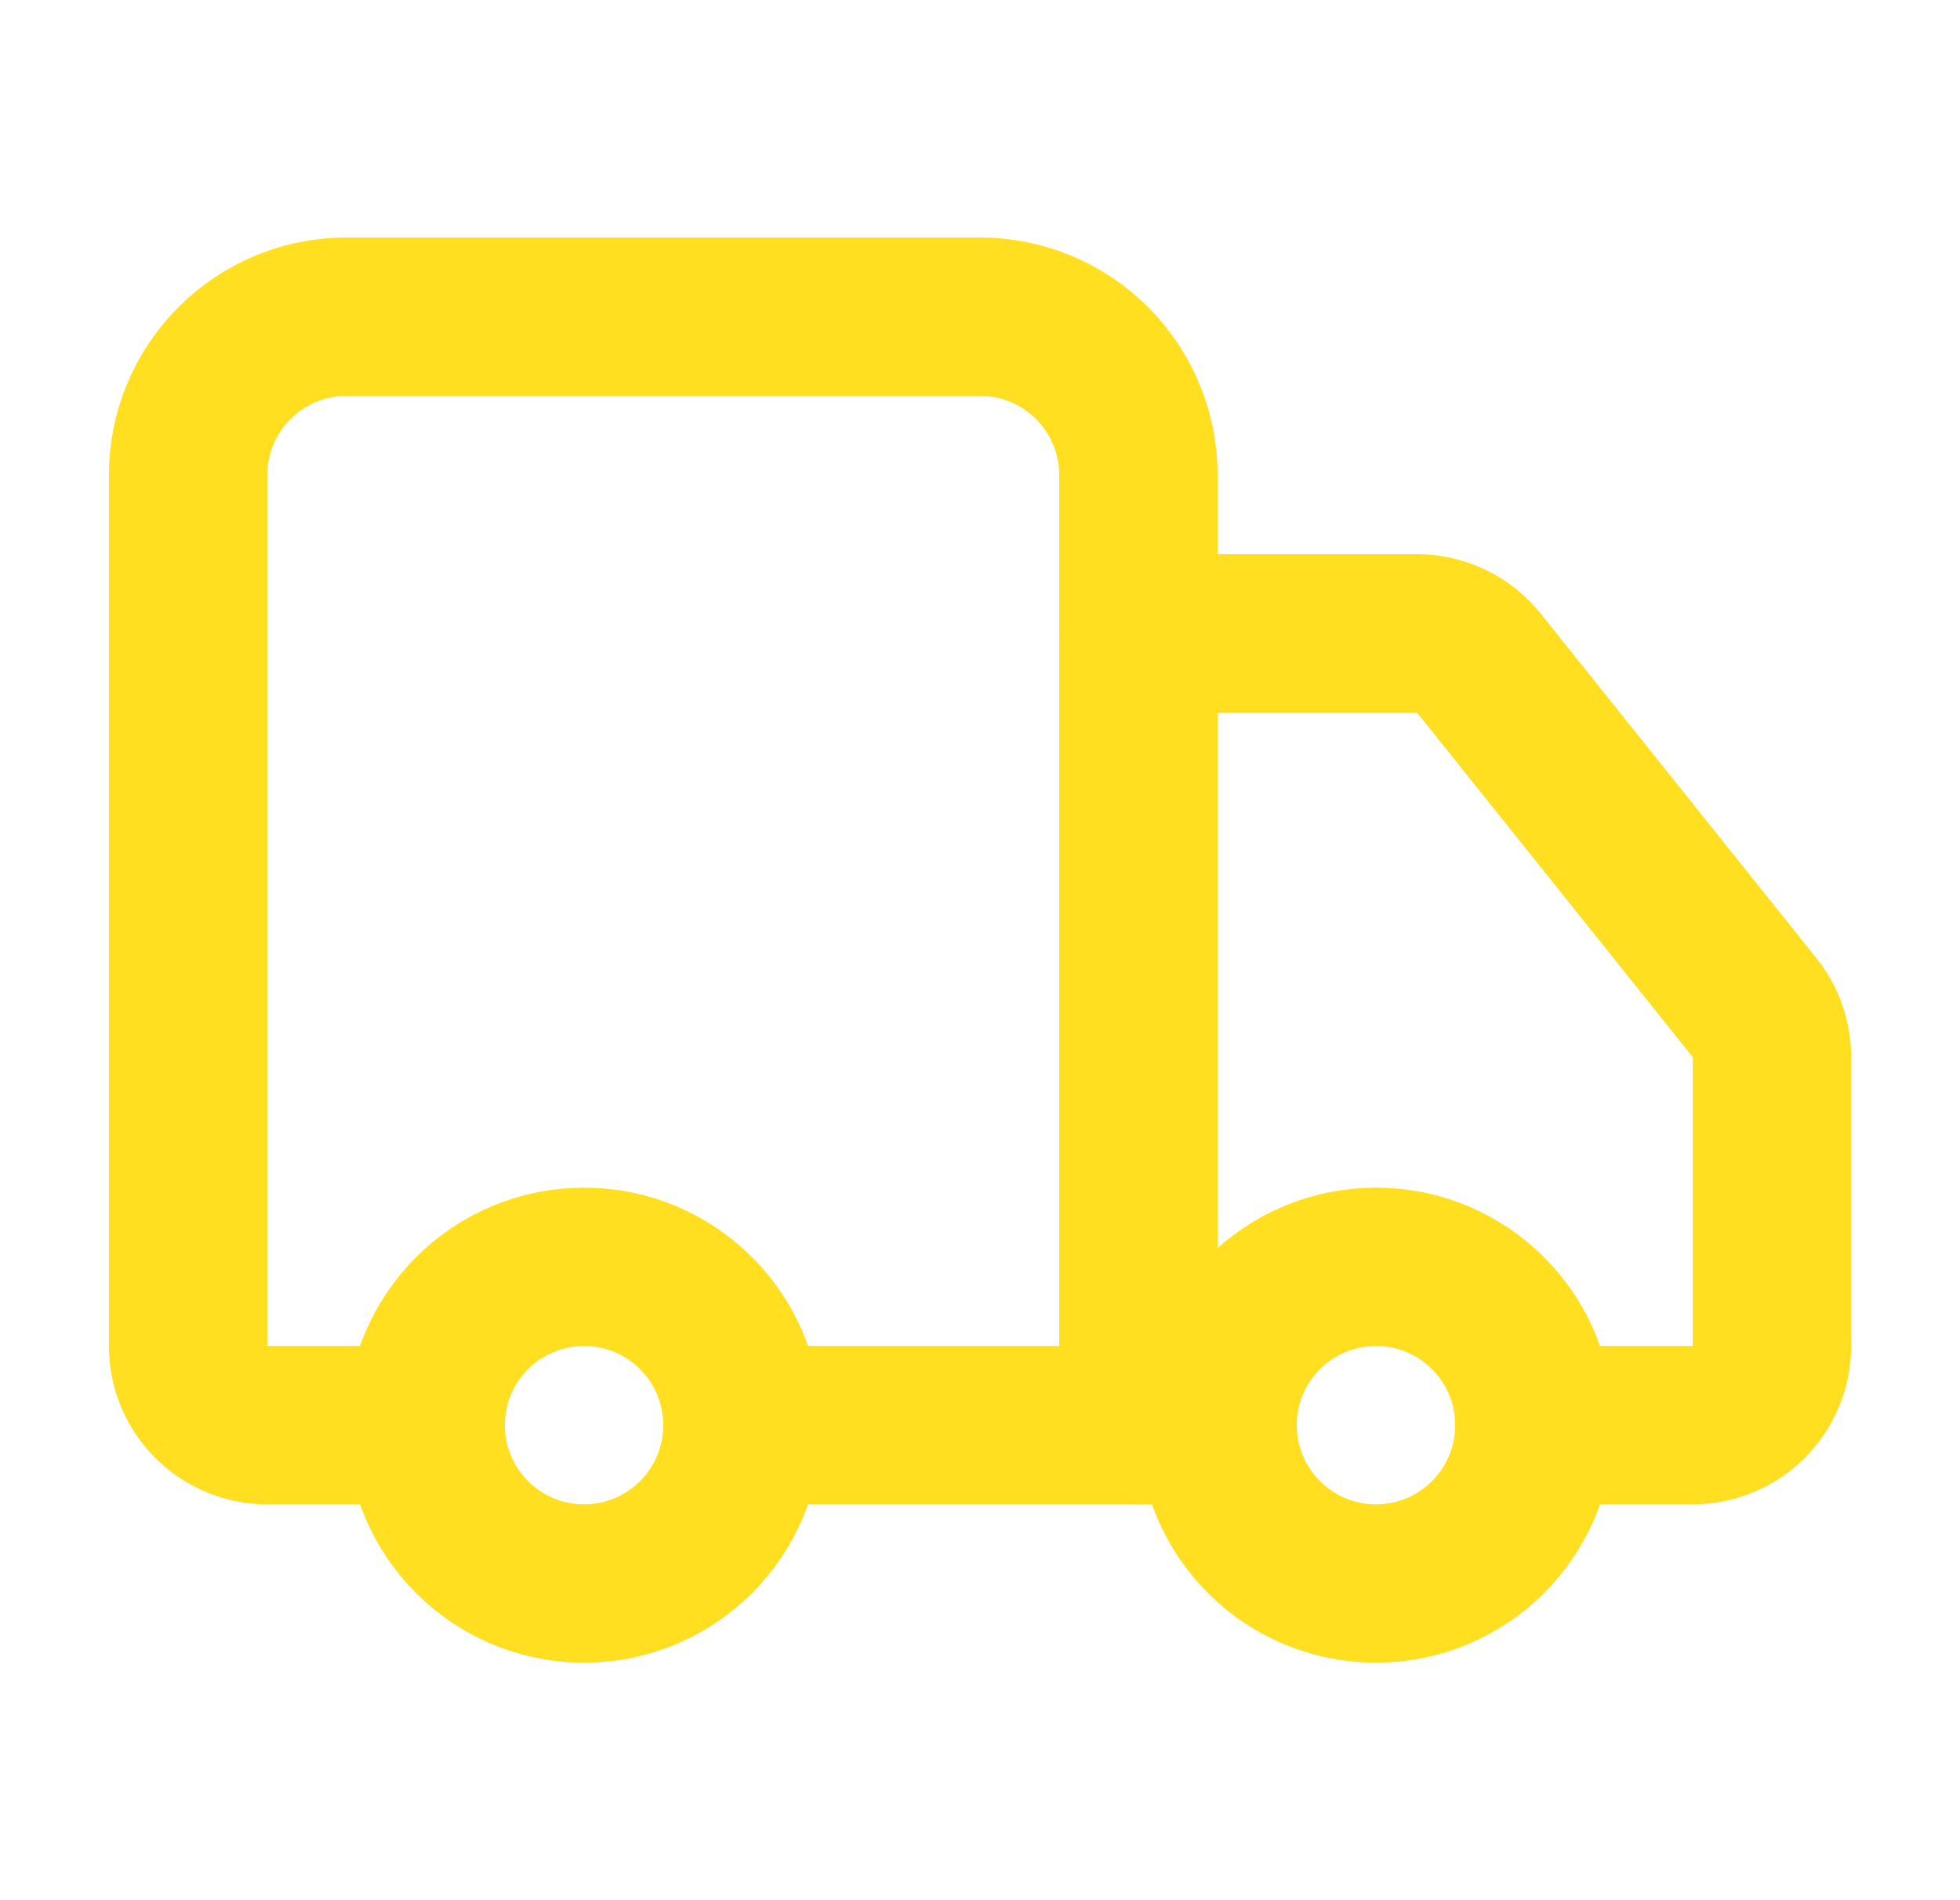
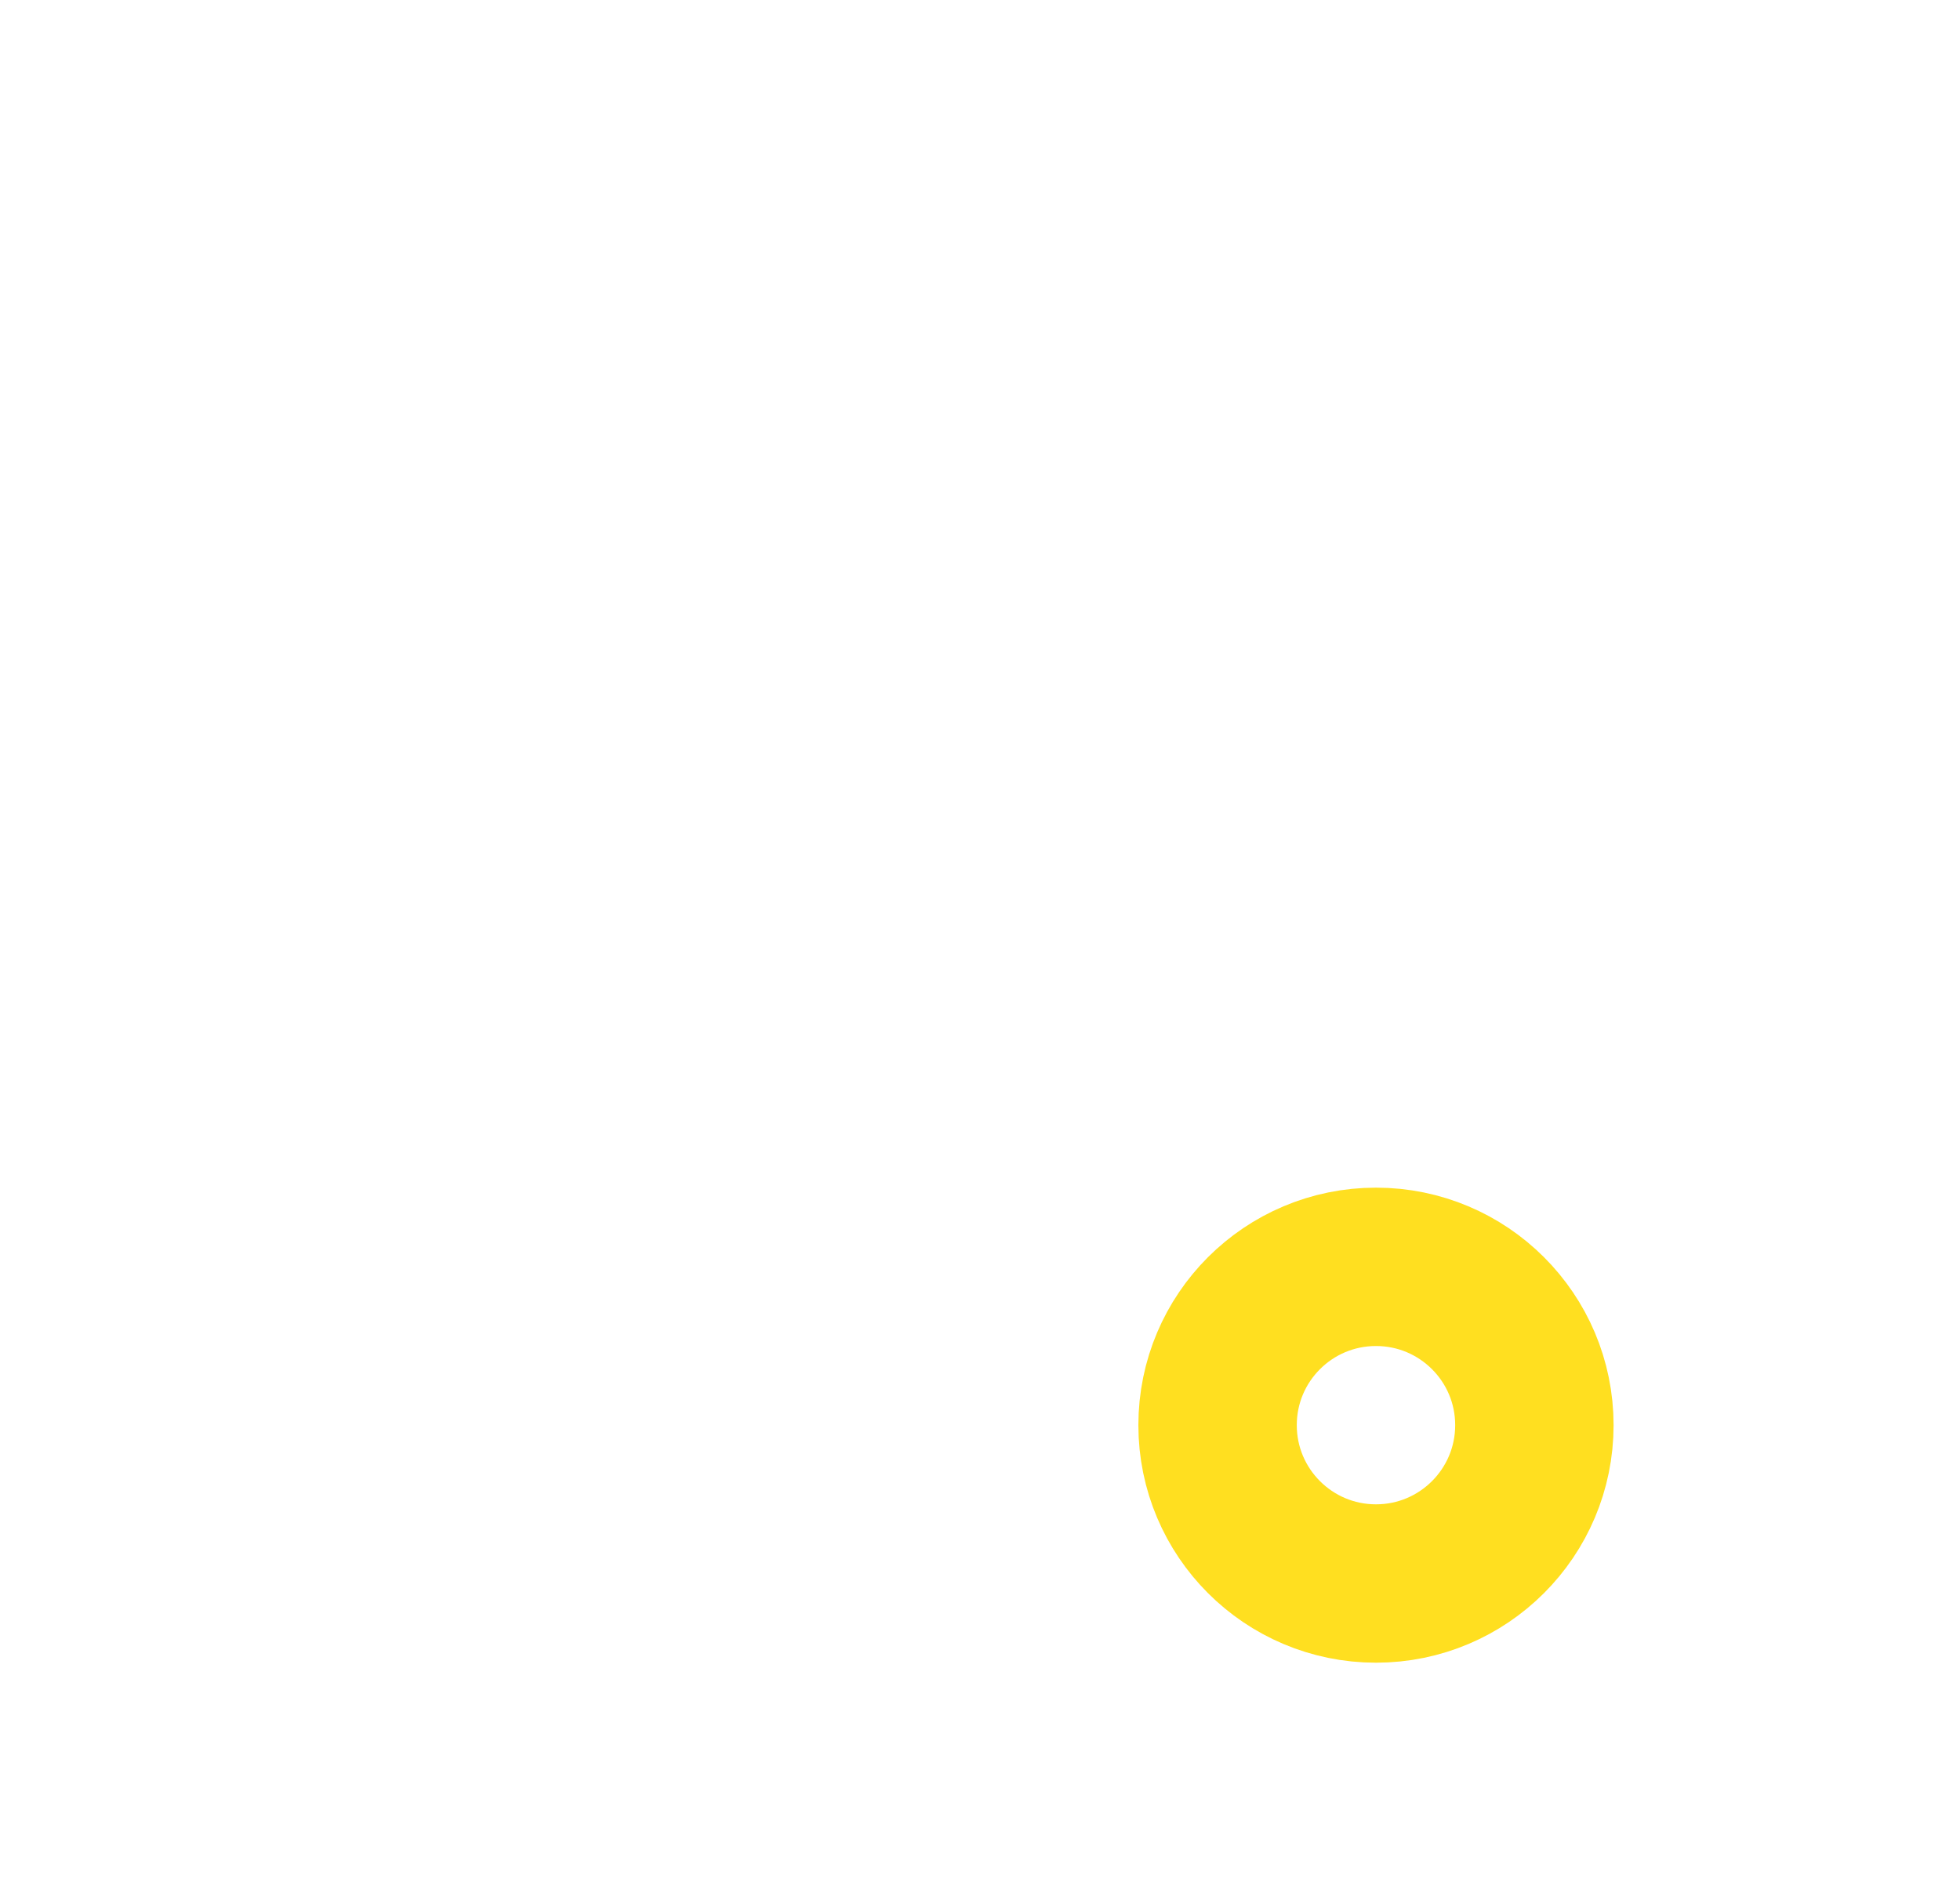
<svg xmlns="http://www.w3.org/2000/svg" width="33" height="32" viewBox="0 0 33 32" fill="none">
-   <path d="M19.167 24V8C19.167 7.293 18.886 6.615 18.386 6.115C17.886 5.614 17.208 5.333 16.5 5.333H5.834C5.126 5.333 4.448 5.614 3.948 6.115C3.448 6.615 3.167 7.293 3.167 8V22.667C3.167 23.02 3.307 23.36 3.558 23.61C3.808 23.86 4.147 24 4.5 24H7.167" stroke="#FFDF20" stroke-width="2.667" stroke-linecap="round" stroke-linejoin="round" />
-   <path d="M20.5 24H12.5" stroke="#FFDF20" stroke-width="2.667" stroke-linecap="round" stroke-linejoin="round" />
-   <path d="M25.834 24H28.5C28.854 24 29.193 23.859 29.443 23.609C29.693 23.359 29.834 23.02 29.834 22.666V17.8C29.833 17.497 29.73 17.204 29.54 16.968L24.9 11.168C24.776 11.012 24.617 10.886 24.437 10.799C24.257 10.712 24.06 10.667 23.86 10.666H19.167" stroke="#FFDF20" stroke-width="2.667" stroke-linecap="round" stroke-linejoin="round" />
  <path d="M23.167 26.667C24.64 26.667 25.834 25.473 25.834 24C25.834 22.527 24.64 21.334 23.167 21.334C21.694 21.334 20.5 22.527 20.5 24C20.5 25.473 21.694 26.667 23.167 26.667Z" stroke="#FFDF20" stroke-width="2.667" stroke-linecap="round" stroke-linejoin="round" />
-   <path d="M9.834 26.667C11.306 26.667 12.5 25.473 12.5 24C12.5 22.527 11.306 21.334 9.834 21.334C8.361 21.334 7.167 22.527 7.167 24C7.167 25.473 8.361 26.667 9.834 26.667Z" stroke="#FFDF20" stroke-width="2.667" stroke-linecap="round" stroke-linejoin="round" />
</svg>